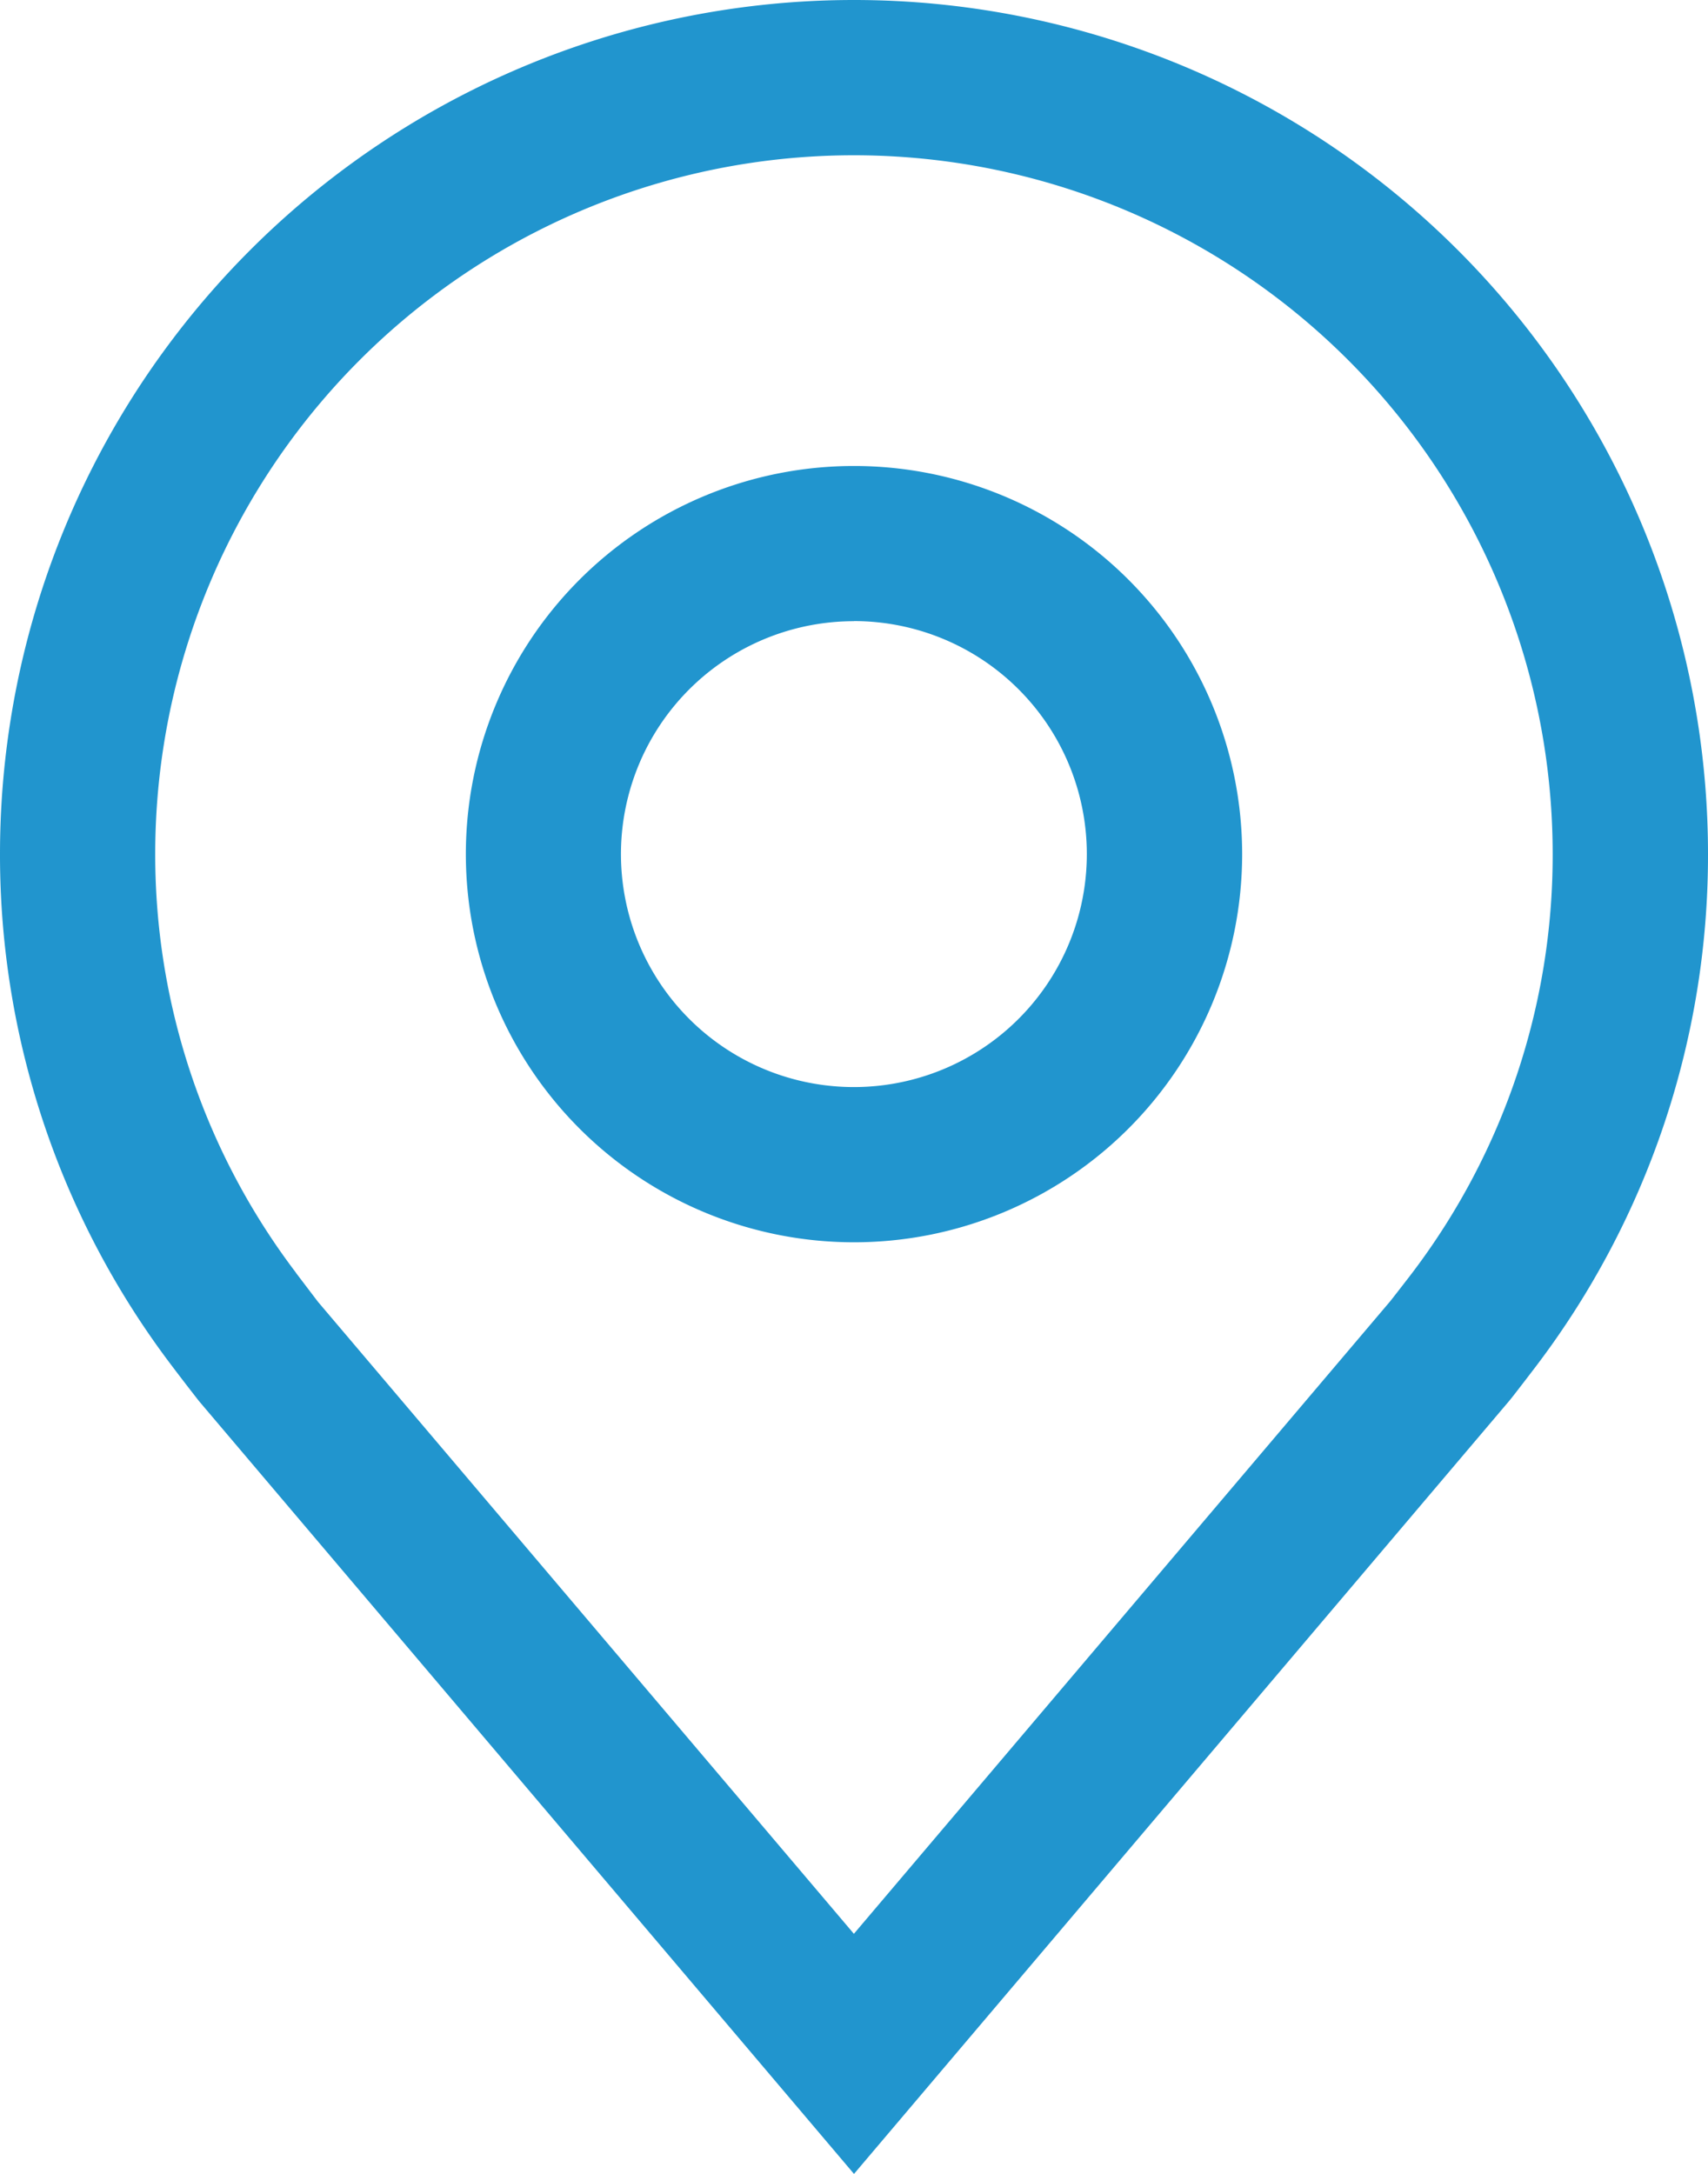
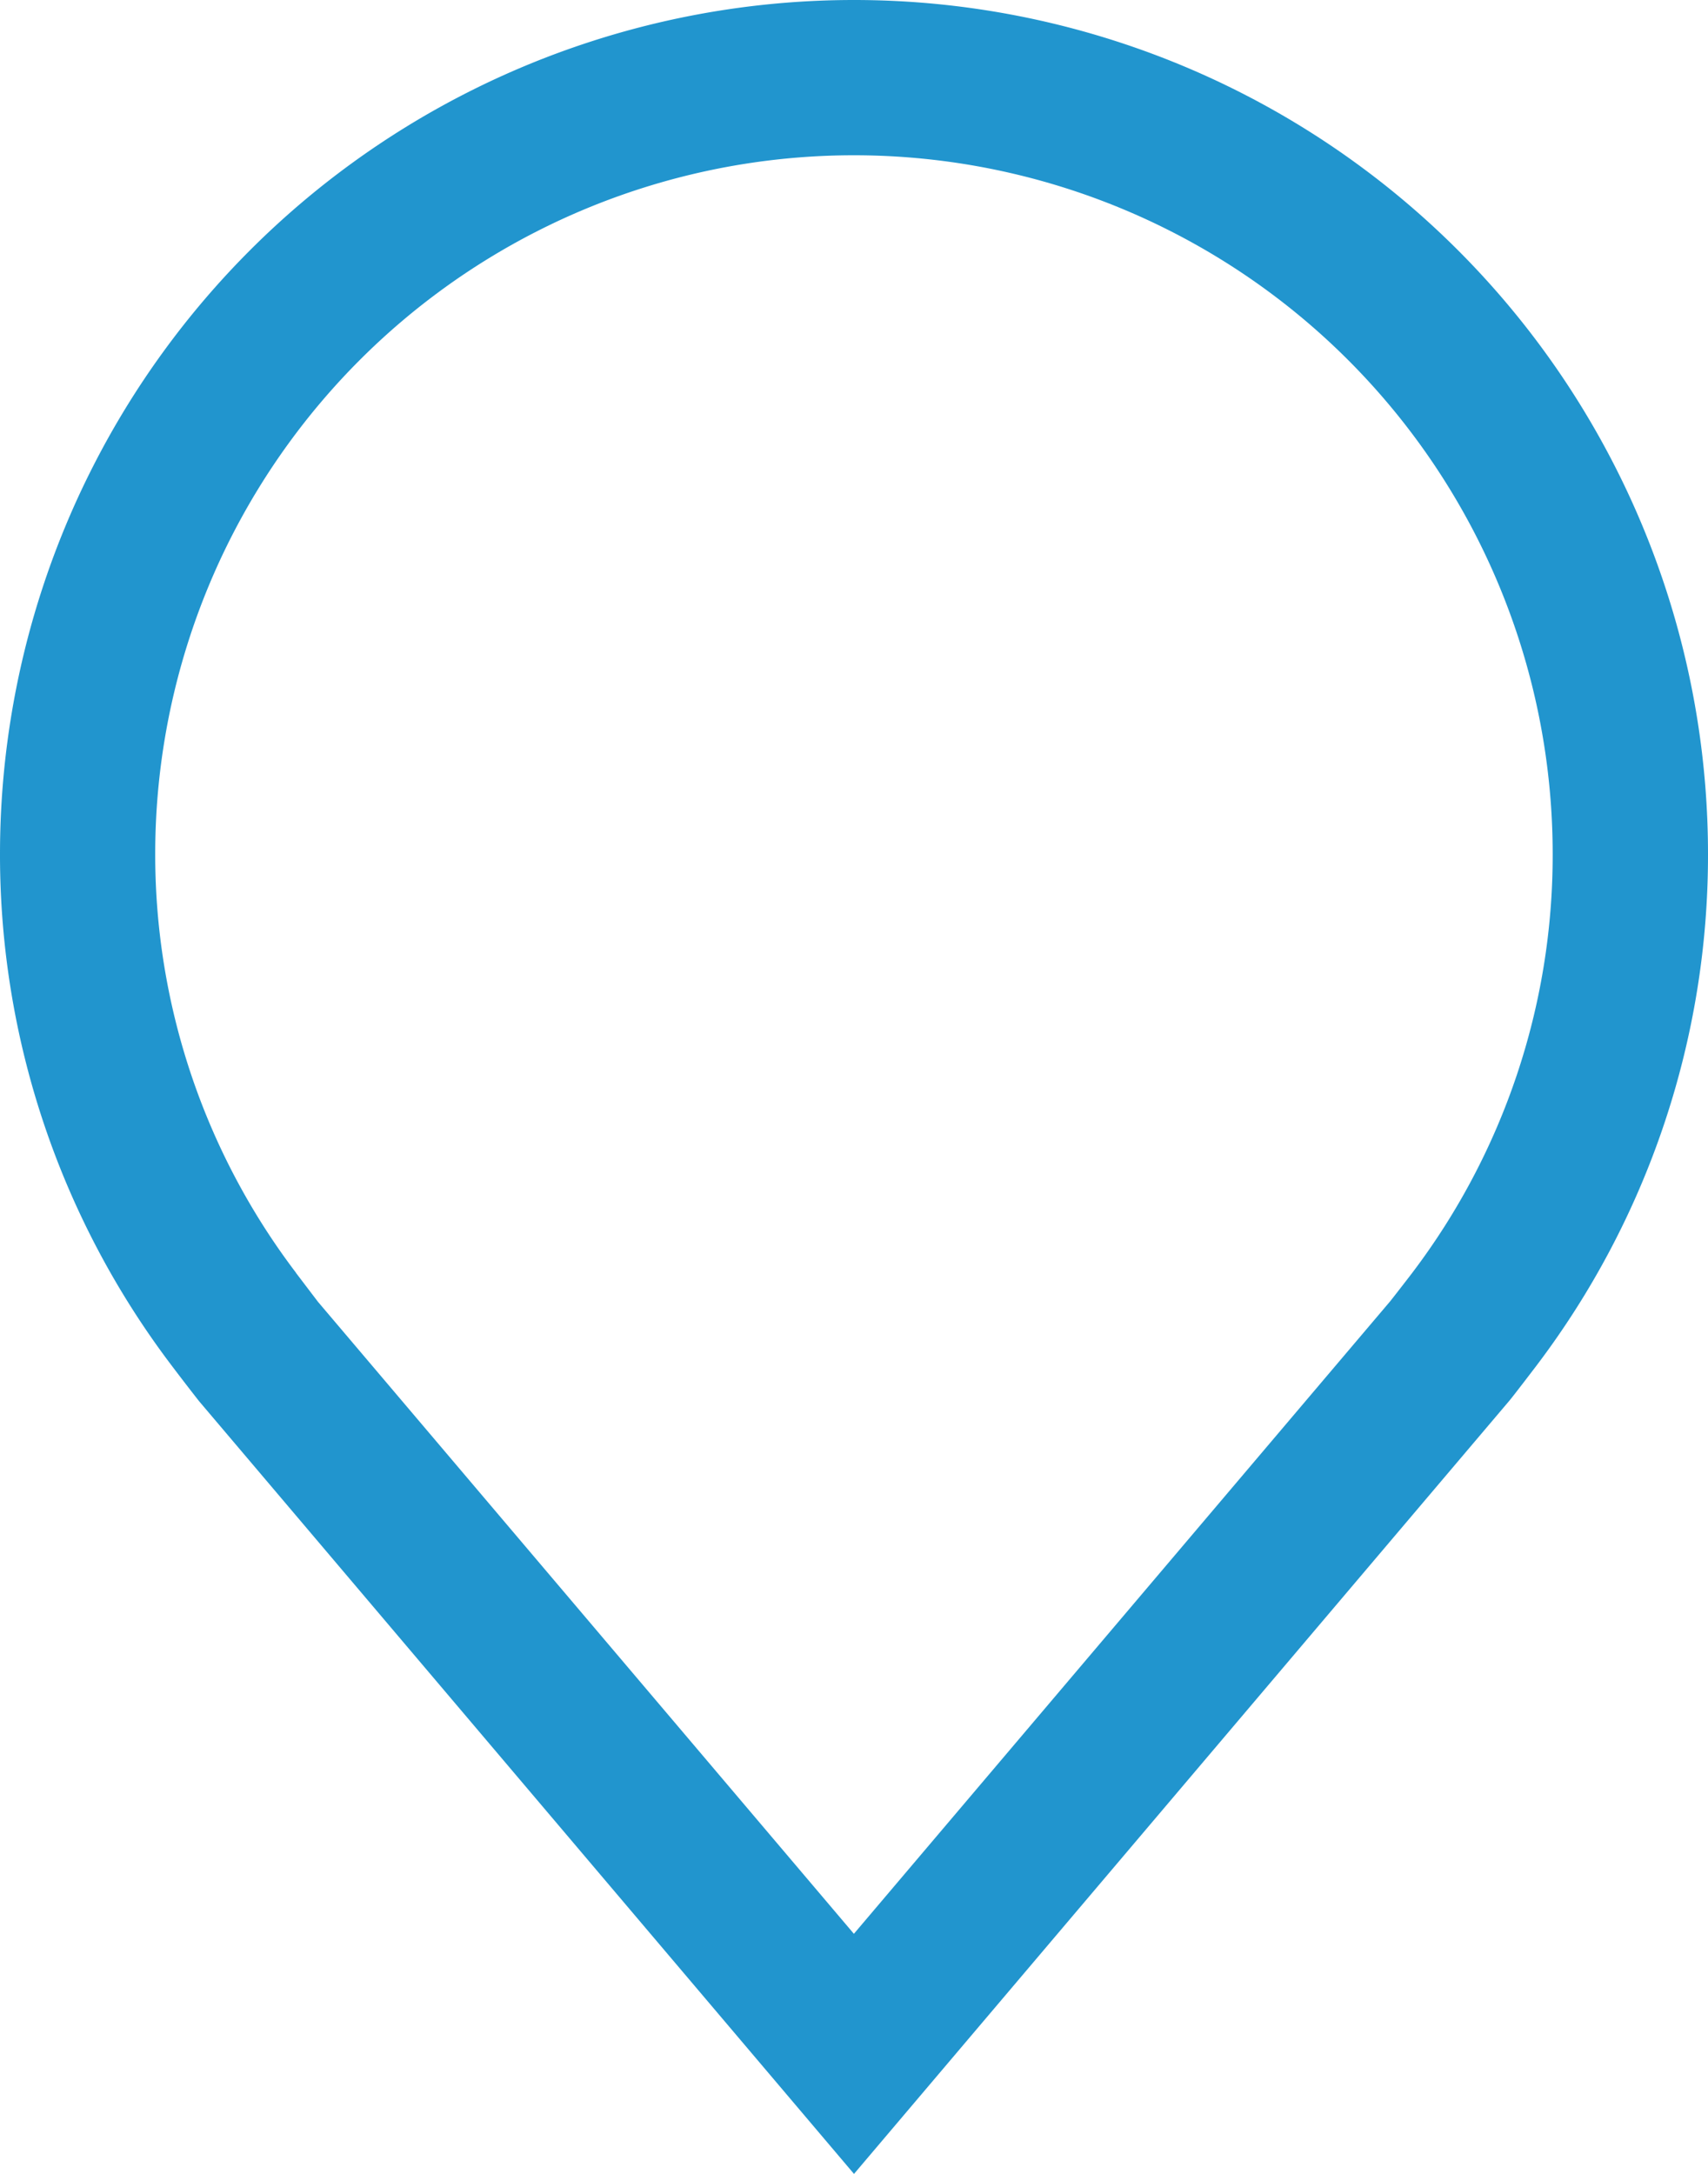
<svg xmlns="http://www.w3.org/2000/svg" id="location" width="15.472" height="19.692" viewBox="0 0 15.472 19.692">
-   <path id="Tracé_1" data-name="Tracé 1" d="M15.891,16.033a3.516,3.516,0,1,1,3.516-3.516,3.516,3.516,0,0,1-3.516,3.516Zm0-5.626A2.11,2.11,0,1,0,18,12.516a2.11,2.11,0,0,0-2.11-2.11Z" transform="translate(-8.155 -4.78)" fill="#2195ce" />
  <path id="Tracé_2" data-name="Tracé 2" d="M13.361,21.942l-5.933-7q-.123-.157-.244-.317A7.658,7.658,0,0,1,5.625,9.986a7.736,7.736,0,1,1,15.472,0,7.655,7.655,0,0,1-1.558,4.64v0s-.211.277-.243.314ZM8.306,13.78s.164.216.2.263l4.854,5.724,4.86-5.732c.031-.039.2-.257.2-.258A6.26,6.26,0,0,0,19.69,9.986a6.329,6.329,0,1,0-12.659,0A6.263,6.263,0,0,0,8.307,13.78Z" transform="translate(-5.625 -2.25)" fill="#2195ce" />
</svg>